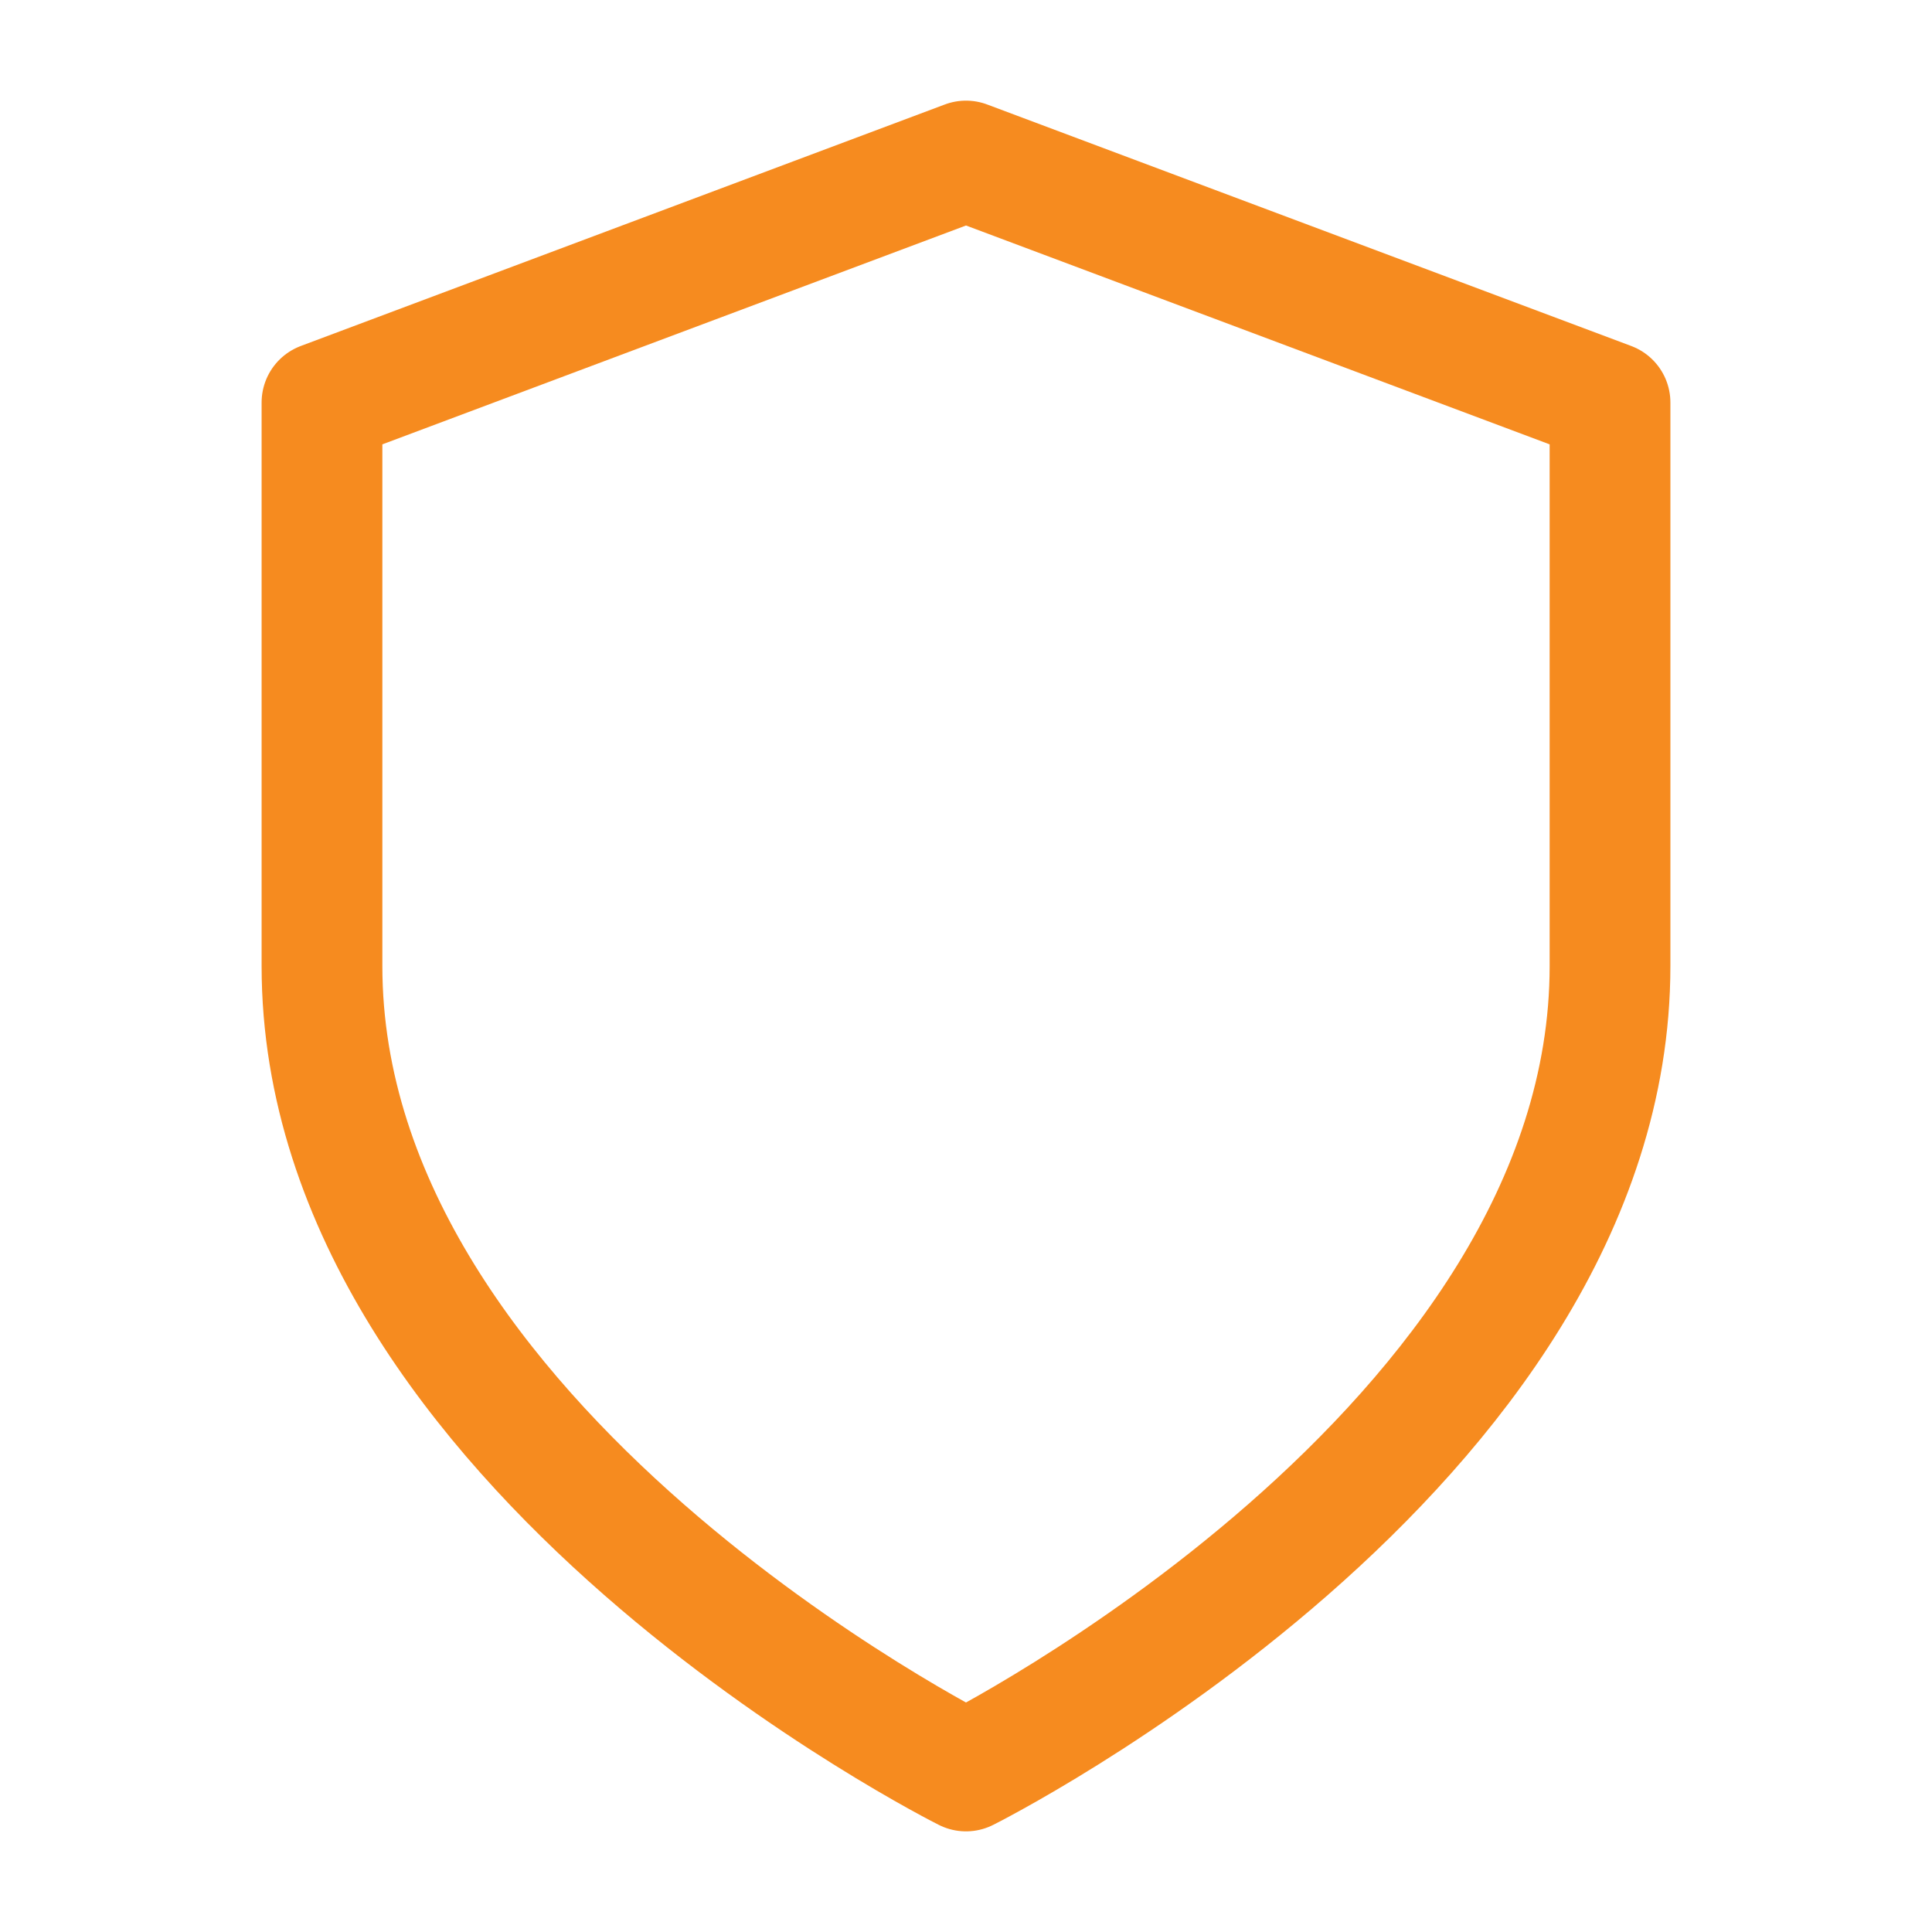
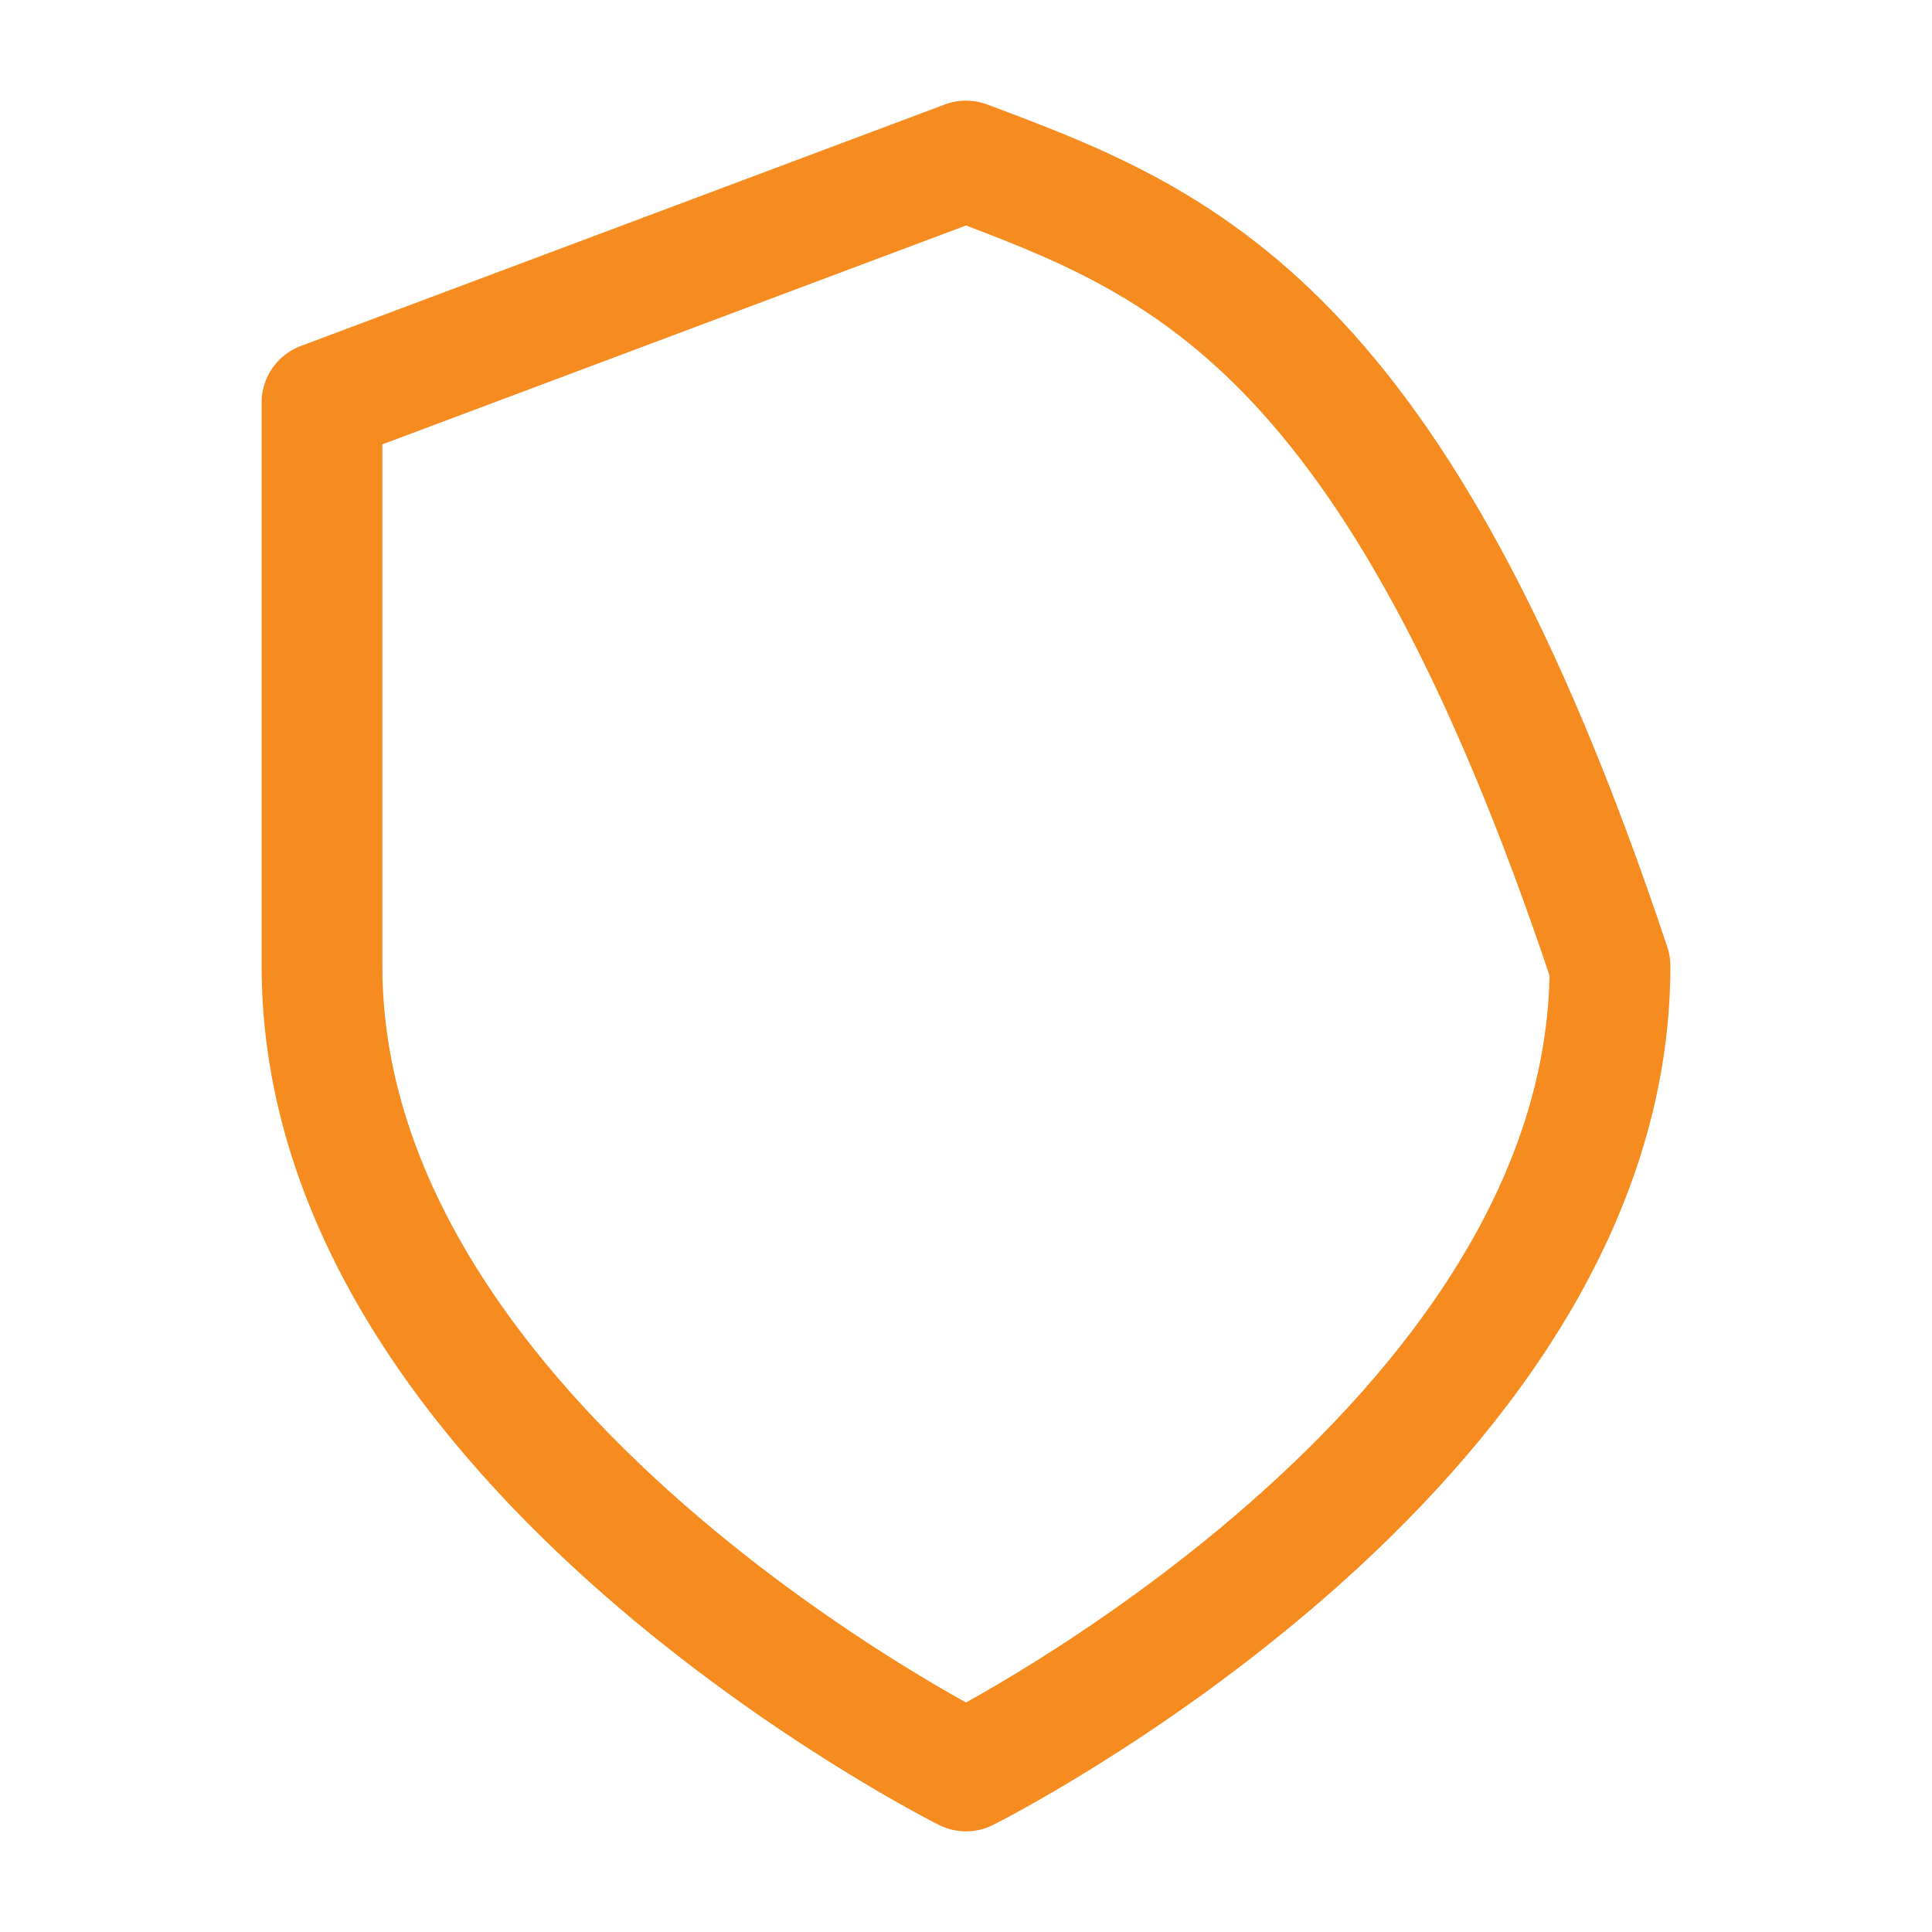
<svg xmlns="http://www.w3.org/2000/svg" viewBox="0 0 32.00 32.00" data-guides="{&quot;vertical&quot;:[],&quot;horizontal&quot;:[]}">
  <defs />
-   <path fill="none" stroke="#f68b1f" fill-opacity="1" stroke-width="2" stroke-opacity="1" stroke-linecap="round" stroke-linejoin="round" id="tSvg98d944c16c" title="Path 1" d="M16 29.333C16 29.333 26.667 24 26.667 16C26.667 12.889 26.667 9.778 26.667 6.667C23.111 5.333 19.556 4 16 2.667C12.444 4 8.889 5.333 5.333 6.667C5.333 9.778 5.333 12.889 5.333 16C5.333 24 16 29.333 16 29.333Z" />
+   <path fill="none" stroke="#f68b1f" fill-opacity="1" stroke-width="2" stroke-opacity="1" stroke-linecap="round" stroke-linejoin="round" id="tSvg98d944c16c" title="Path 1" d="M16 29.333C16 29.333 26.667 24 26.667 16C23.111 5.333 19.556 4 16 2.667C12.444 4 8.889 5.333 5.333 6.667C5.333 9.778 5.333 12.889 5.333 16C5.333 24 16 29.333 16 29.333Z" />
</svg>